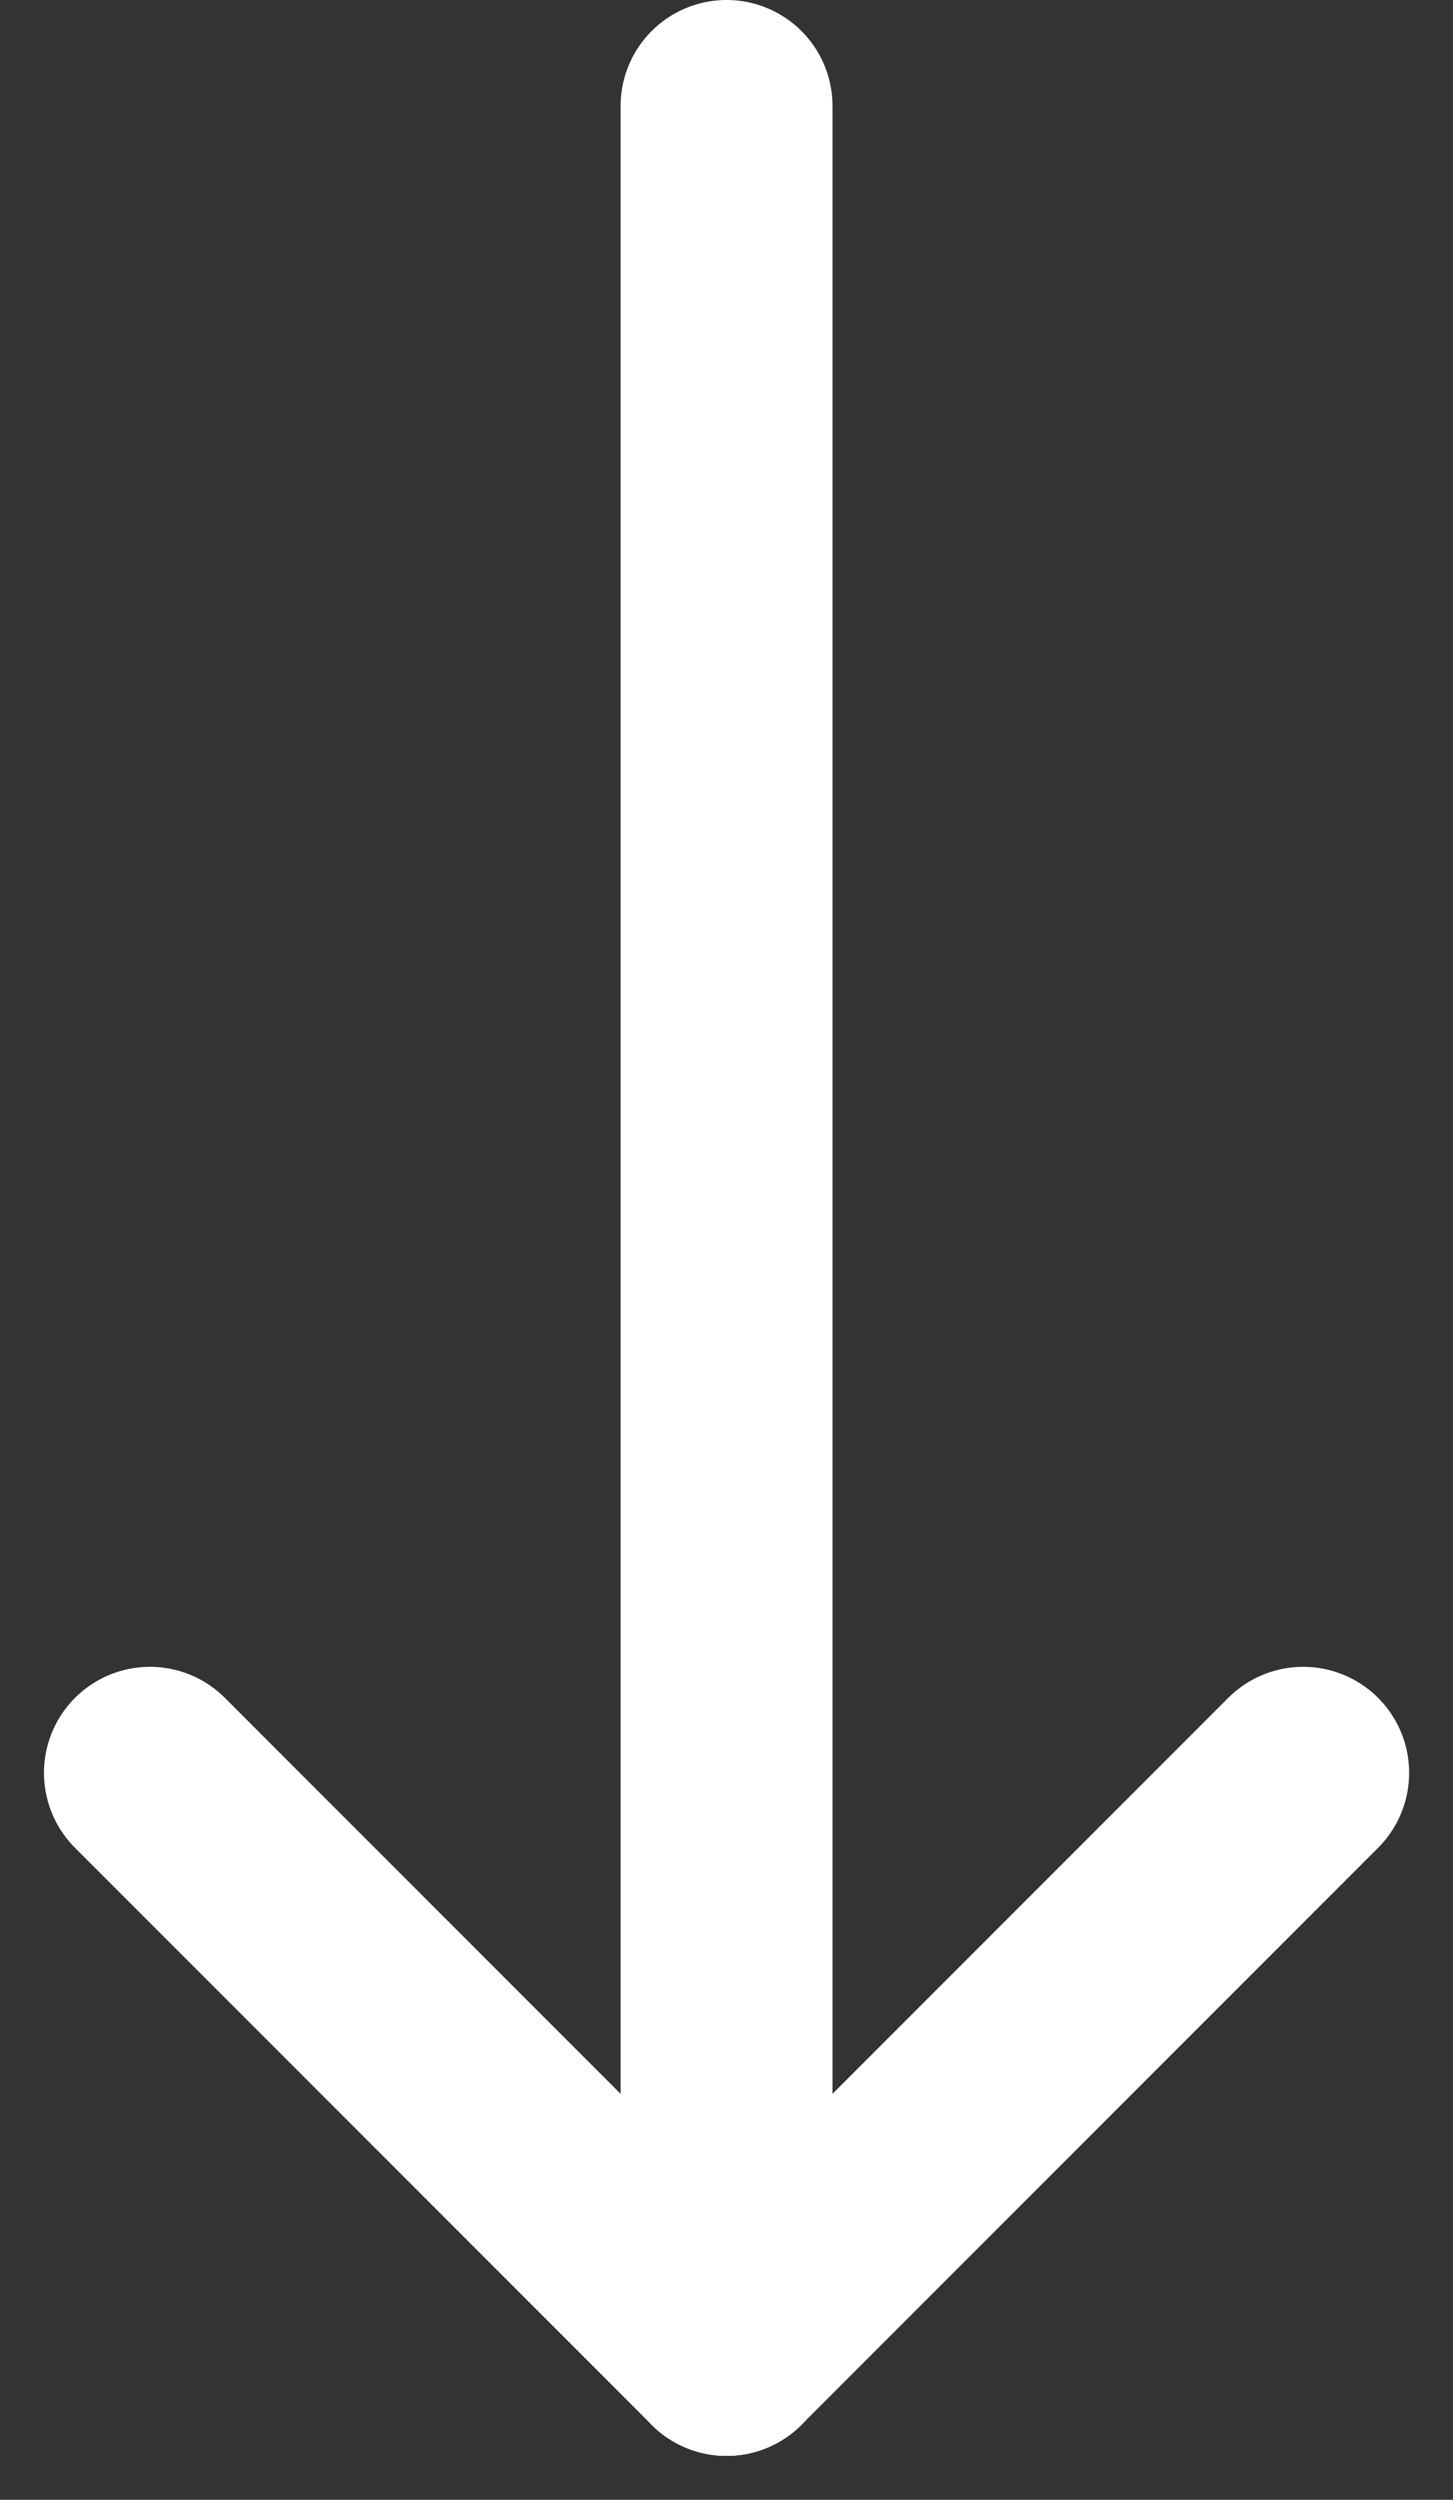
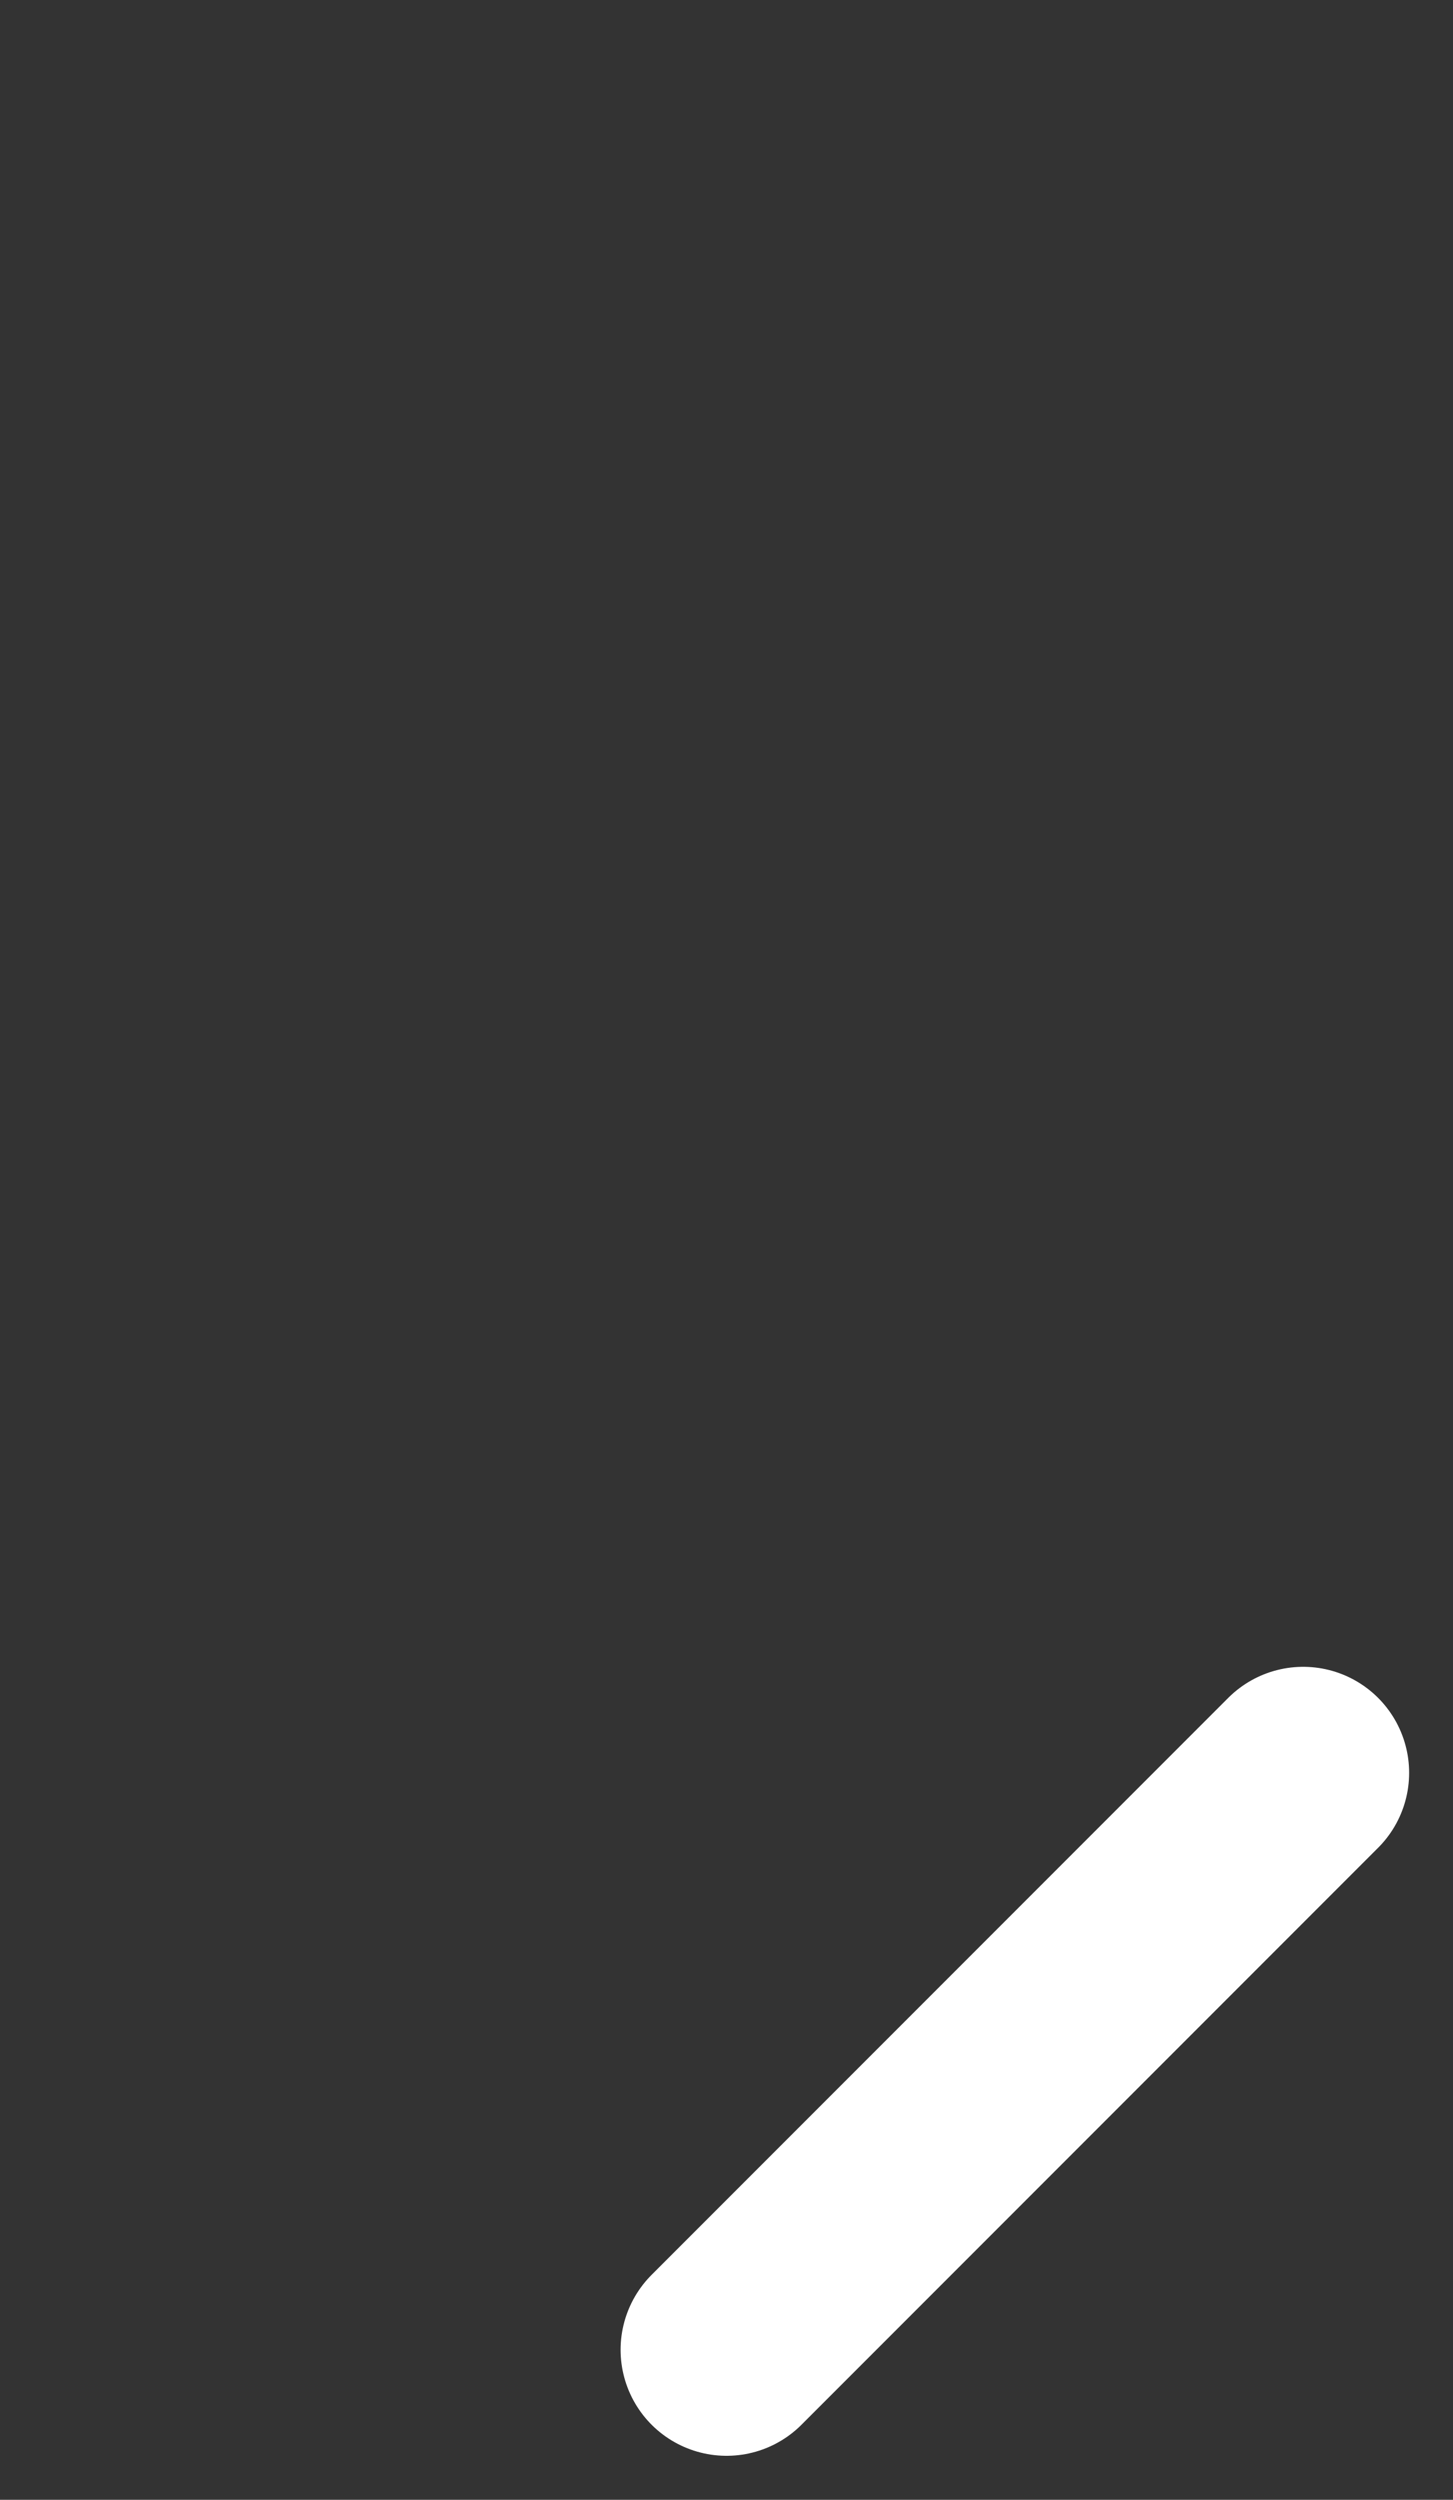
<svg xmlns="http://www.w3.org/2000/svg" width="13.713" height="23.579" viewBox="0 0 13.713 23.579">
  <rect x="0" y="0" width="13.713" height="23.579" fill="#333333" stroke="none" />
  <g id="arrow" transform="translate(-1765.643 -898.418)">
-     <line id="선_95" data-name="선 95" y2="21.165" transform="translate(1772.5 899.418)" fill="none" stroke="#fff" stroke-linecap="round" stroke-width="2" />
-     <line id="선_96" data-name="선 96" x2="5.442" y2="5.442" transform="translate(1767.058 915.14)" fill="none" stroke="#fff" stroke-linecap="round" stroke-width="2" />
    <line id="선_97" data-name="선 97" x1="5.442" y2="5.442" transform="translate(1772.5 915.14)" fill="none" stroke="#fff" stroke-linecap="round" stroke-width="2" />
  </g>
</svg>